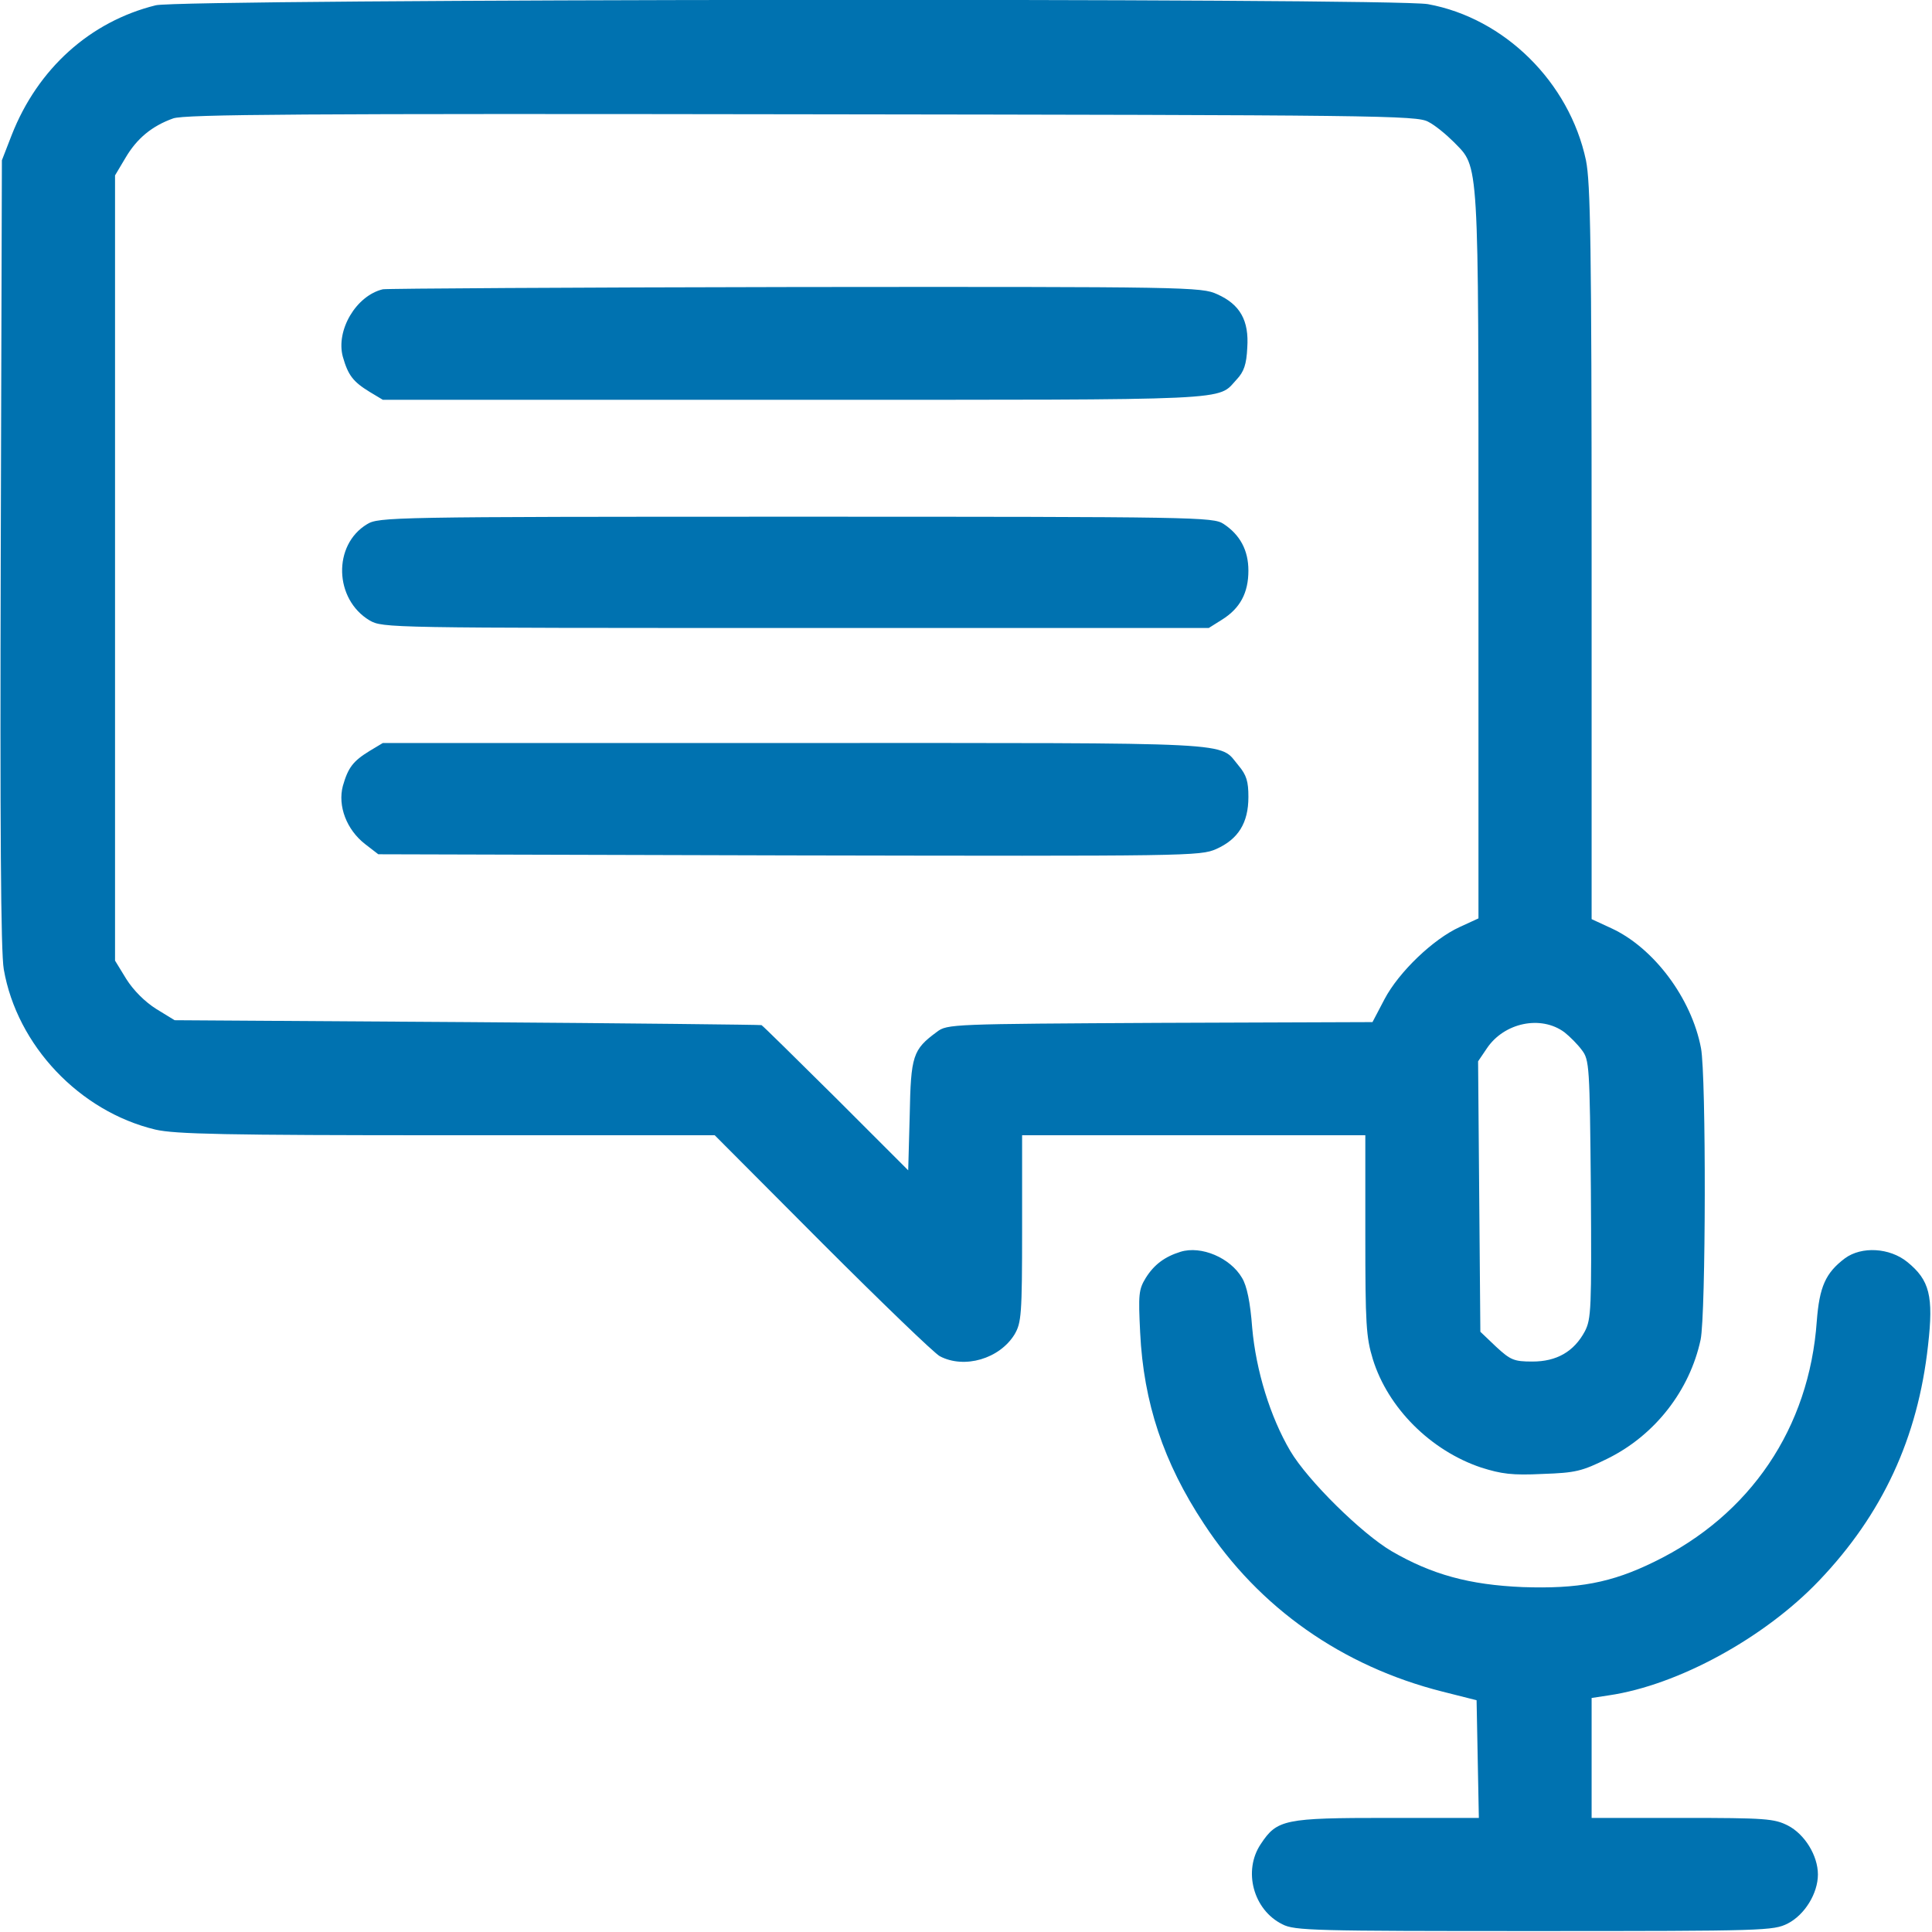
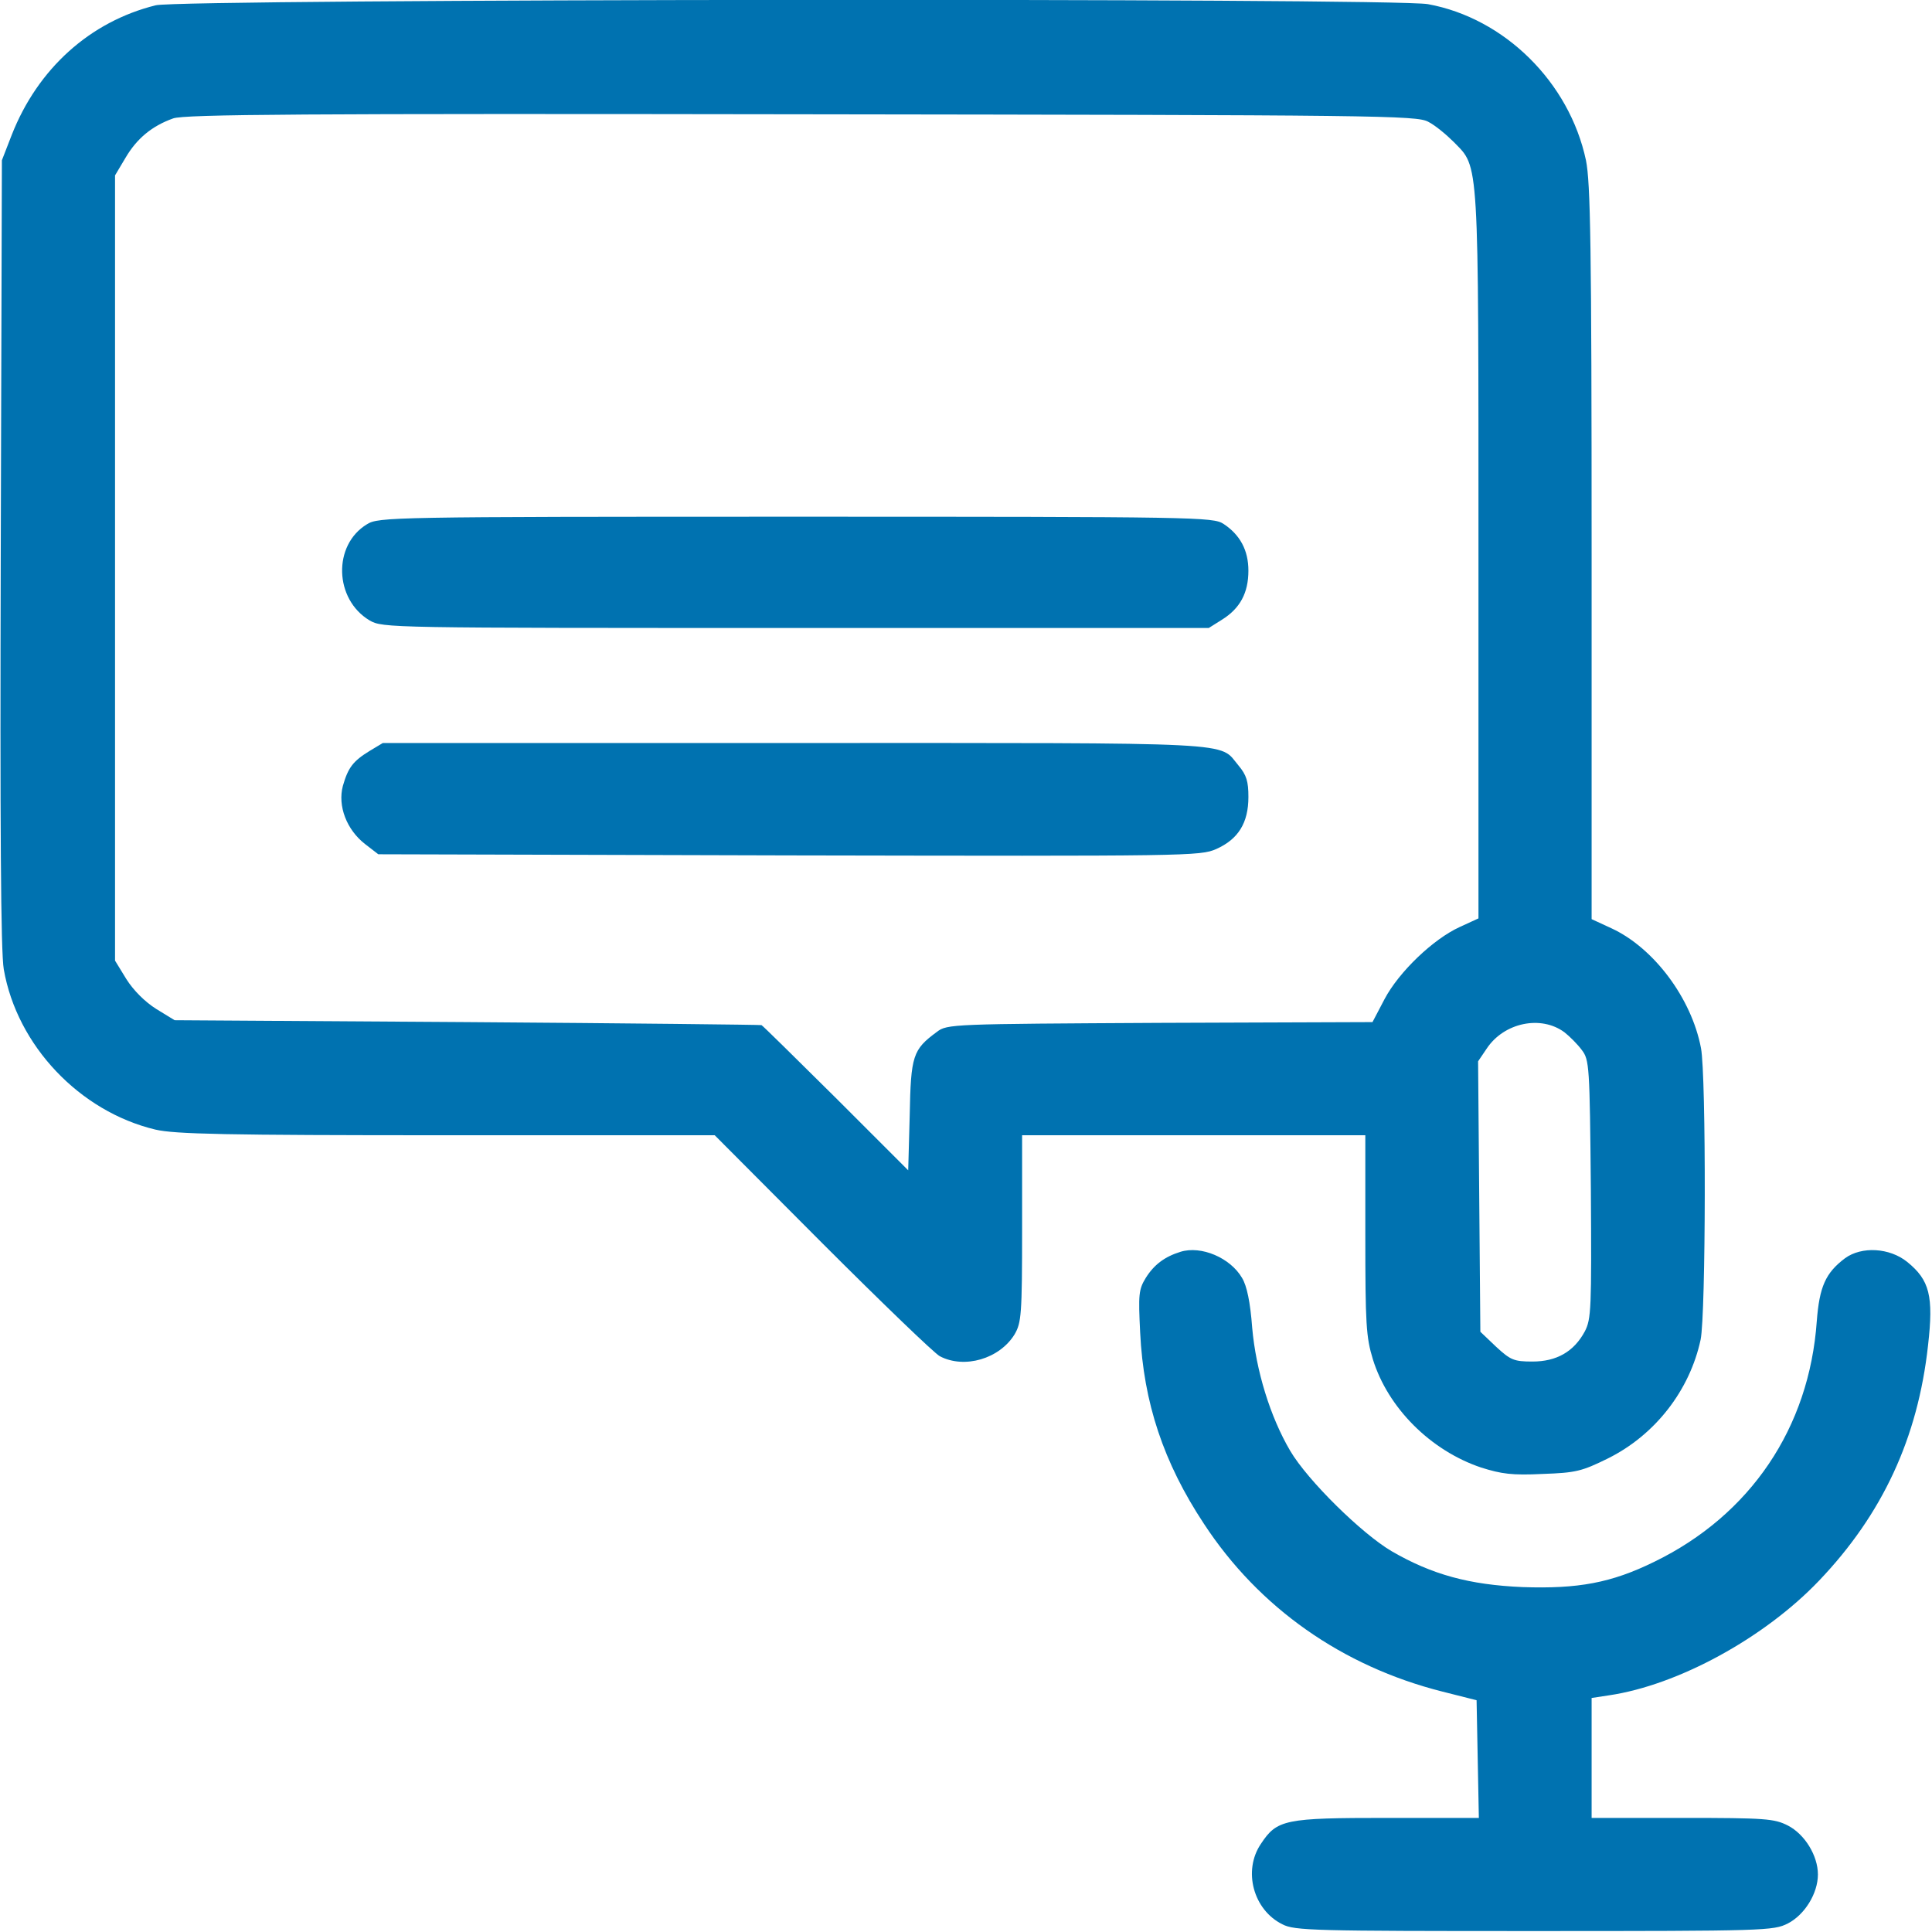
<svg xmlns="http://www.w3.org/2000/svg" width="683" height="683" viewBox="0 0 683 683" fill="none">
  <g clip-path="url(#clip0_371_25)">
    <path d="M55.068 1.867C31.868 7.6 13.335 24.267 4.135 47.734L0.668 56.667L0.268 195.334C0.001 292.134 0.268 336.667 1.335 342.667C6.001 369.6 28.135 392.934 54.935 399.334C61.868 400.934 79.201 401.334 158.001 401.334H252.668L290.668 439.467C311.601 460.401 330.268 478.401 332.268 479.467C340.935 484.001 353.335 480.401 358.668 471.734C361.068 467.601 361.335 464.934 361.335 434.267V401.334H422.001H482.668V436.534C482.668 468.134 482.935 472.667 485.335 480.534C490.668 497.734 505.735 512.801 523.601 518.801C530.801 521.067 534.535 521.601 545.335 521.067C557.068 520.667 559.201 520.134 568.401 515.601C585.068 507.334 597.335 491.601 601.201 473.601C603.068 464.534 603.201 380.4 601.335 370.534C598.001 352.934 584.668 335.067 569.601 328.134L562.668 324.934V195.467C562.668 86.667 562.268 64.534 560.668 56.667C554.801 29.067 531.868 6.4 504.801 1.467C492.535 -0.8 64.268 -0.4 55.068 1.867ZM504.935 43.067C507.335 44.267 511.335 47.6 514.001 50.267C522.935 59.467 522.668 54.267 522.668 196.534V324.667L516.001 327.734C506.668 332 494.535 343.6 489.468 353.201L485.201 361.334L410.001 361.6C336.535 362.001 334.801 362.001 331.201 364.8C322.668 371.067 322.001 373.201 321.601 394.267L321.068 413.734L295.468 388.134C281.335 374.134 269.601 362.534 269.201 362.4C268.935 362.267 222.135 361.734 165.201 361.334L61.735 360.667L55.201 356.667C51.201 354.134 47.201 350.134 44.668 346.134L40.668 339.6V200.8V62.001L44.401 55.734C48.401 48.934 53.735 44.534 61.201 41.867C65.068 40.401 108.001 40.134 283.335 40.401C487.601 40.667 500.935 40.8 504.935 43.067ZM553.068 364.934C554.935 366.4 557.735 369.201 559.201 371.201C561.868 374.667 562.001 376.8 562.401 420.4C562.668 462.801 562.535 466.267 560.268 470.667C556.401 477.867 550.268 481.334 541.735 481.334C535.201 481.334 534.001 480.801 528.935 476.134L523.335 470.801L522.935 423.067L522.535 375.201L525.601 370.667C531.735 361.467 544.801 358.8 553.068 364.934Z" fill="#0072B0" />
-     <path d="M135.333 102.267C125.867 104.533 118.667 116.8 121.2 126.133C123.067 132.667 124.8 134.933 130.667 138.533L135.333 141.333H281.067C439.067 141.333 430.133 141.733 437.2 134.133C439.733 131.467 440.667 128.8 440.933 122.933C441.6 113.333 438.4 107.6 430.267 104C424.8 101.467 420 101.333 281.333 101.467C202.533 101.6 136.8 102 135.333 102.267Z" fill="#0072B0" />
    <path d="M129.733 185.333C117.6 192.667 118.133 211.867 130.666 219.333C135.333 222 136.933 222 281.333 222H427.333L432 219.067C438.4 215.067 441.333 209.6 441.333 201.733C441.333 194.533 438.4 189.067 432.533 185.2C428.8 182.8 423.466 182.667 281.333 182.667C137.6 182.667 133.866 182.8 129.733 185.333Z" fill="#0072B0" />
    <path d="M130.67 265.467C124.803 269.067 123.07 271.333 121.203 277.867C119.336 284.933 122.536 293.333 129.07 298.4L133.736 302L278.936 302.4C420.403 302.667 424.27 302.667 430.003 300.133C437.736 296.667 441.336 290.933 441.336 281.733C441.336 276.267 440.67 274 437.87 270.667C430.67 262.133 440.936 262.667 281.07 262.667H135.336L130.67 265.467Z" fill="#0072B0" />
    <path d="M417.335 442.534C411.735 444.267 408.002 447.067 405.068 451.734C402.535 455.867 402.402 457.6 403.068 471.067C404.268 495.867 411.335 517.067 425.602 538.667C445.068 568.4 474.535 589.067 509.868 598L522.002 601.067L522.402 621.867L522.802 642.667H490.402C454.135 642.667 451.468 643.2 445.735 651.867C439.335 661.334 443.068 675.2 453.335 680.267C457.602 682.534 464.668 682.667 542.402 682.667C624.268 682.667 626.935 682.534 632.002 680C638.002 676.934 642.668 669.334 642.668 662.667C642.668 656 638.002 648.4 632.002 645.334C627.202 642.934 624.268 642.667 594.668 642.667H562.668V621.467V600.267L568.802 599.334C593.202 595.734 623.735 579.067 643.068 558.8C665.468 535.334 678.002 508.4 681.602 475.6C683.602 458.134 682.135 452.534 674.268 446.134C668.002 441.067 658.135 440.534 652.268 444.8C645.335 450 643.202 454.934 642.268 467.067C639.602 504.8 618.802 535.6 584.802 552.134C569.602 559.6 557.868 561.734 538.268 561.067C519.468 560.267 506.268 556.667 492.002 548.4C481.335 542.134 462.268 523.334 456.135 512.934C449.068 500.934 444.002 484.534 442.668 469.334C442.002 460.4 440.802 454.534 439.068 451.734C434.935 444.667 424.668 440.267 417.335 442.534Z" fill="#0072B0" />
  </g>
  <defs>
    <clipPath id="clip0_371_25">
      <rect width="682.667" height="682.667" fill="white" />
    </clipPath>
  </defs>
</svg>